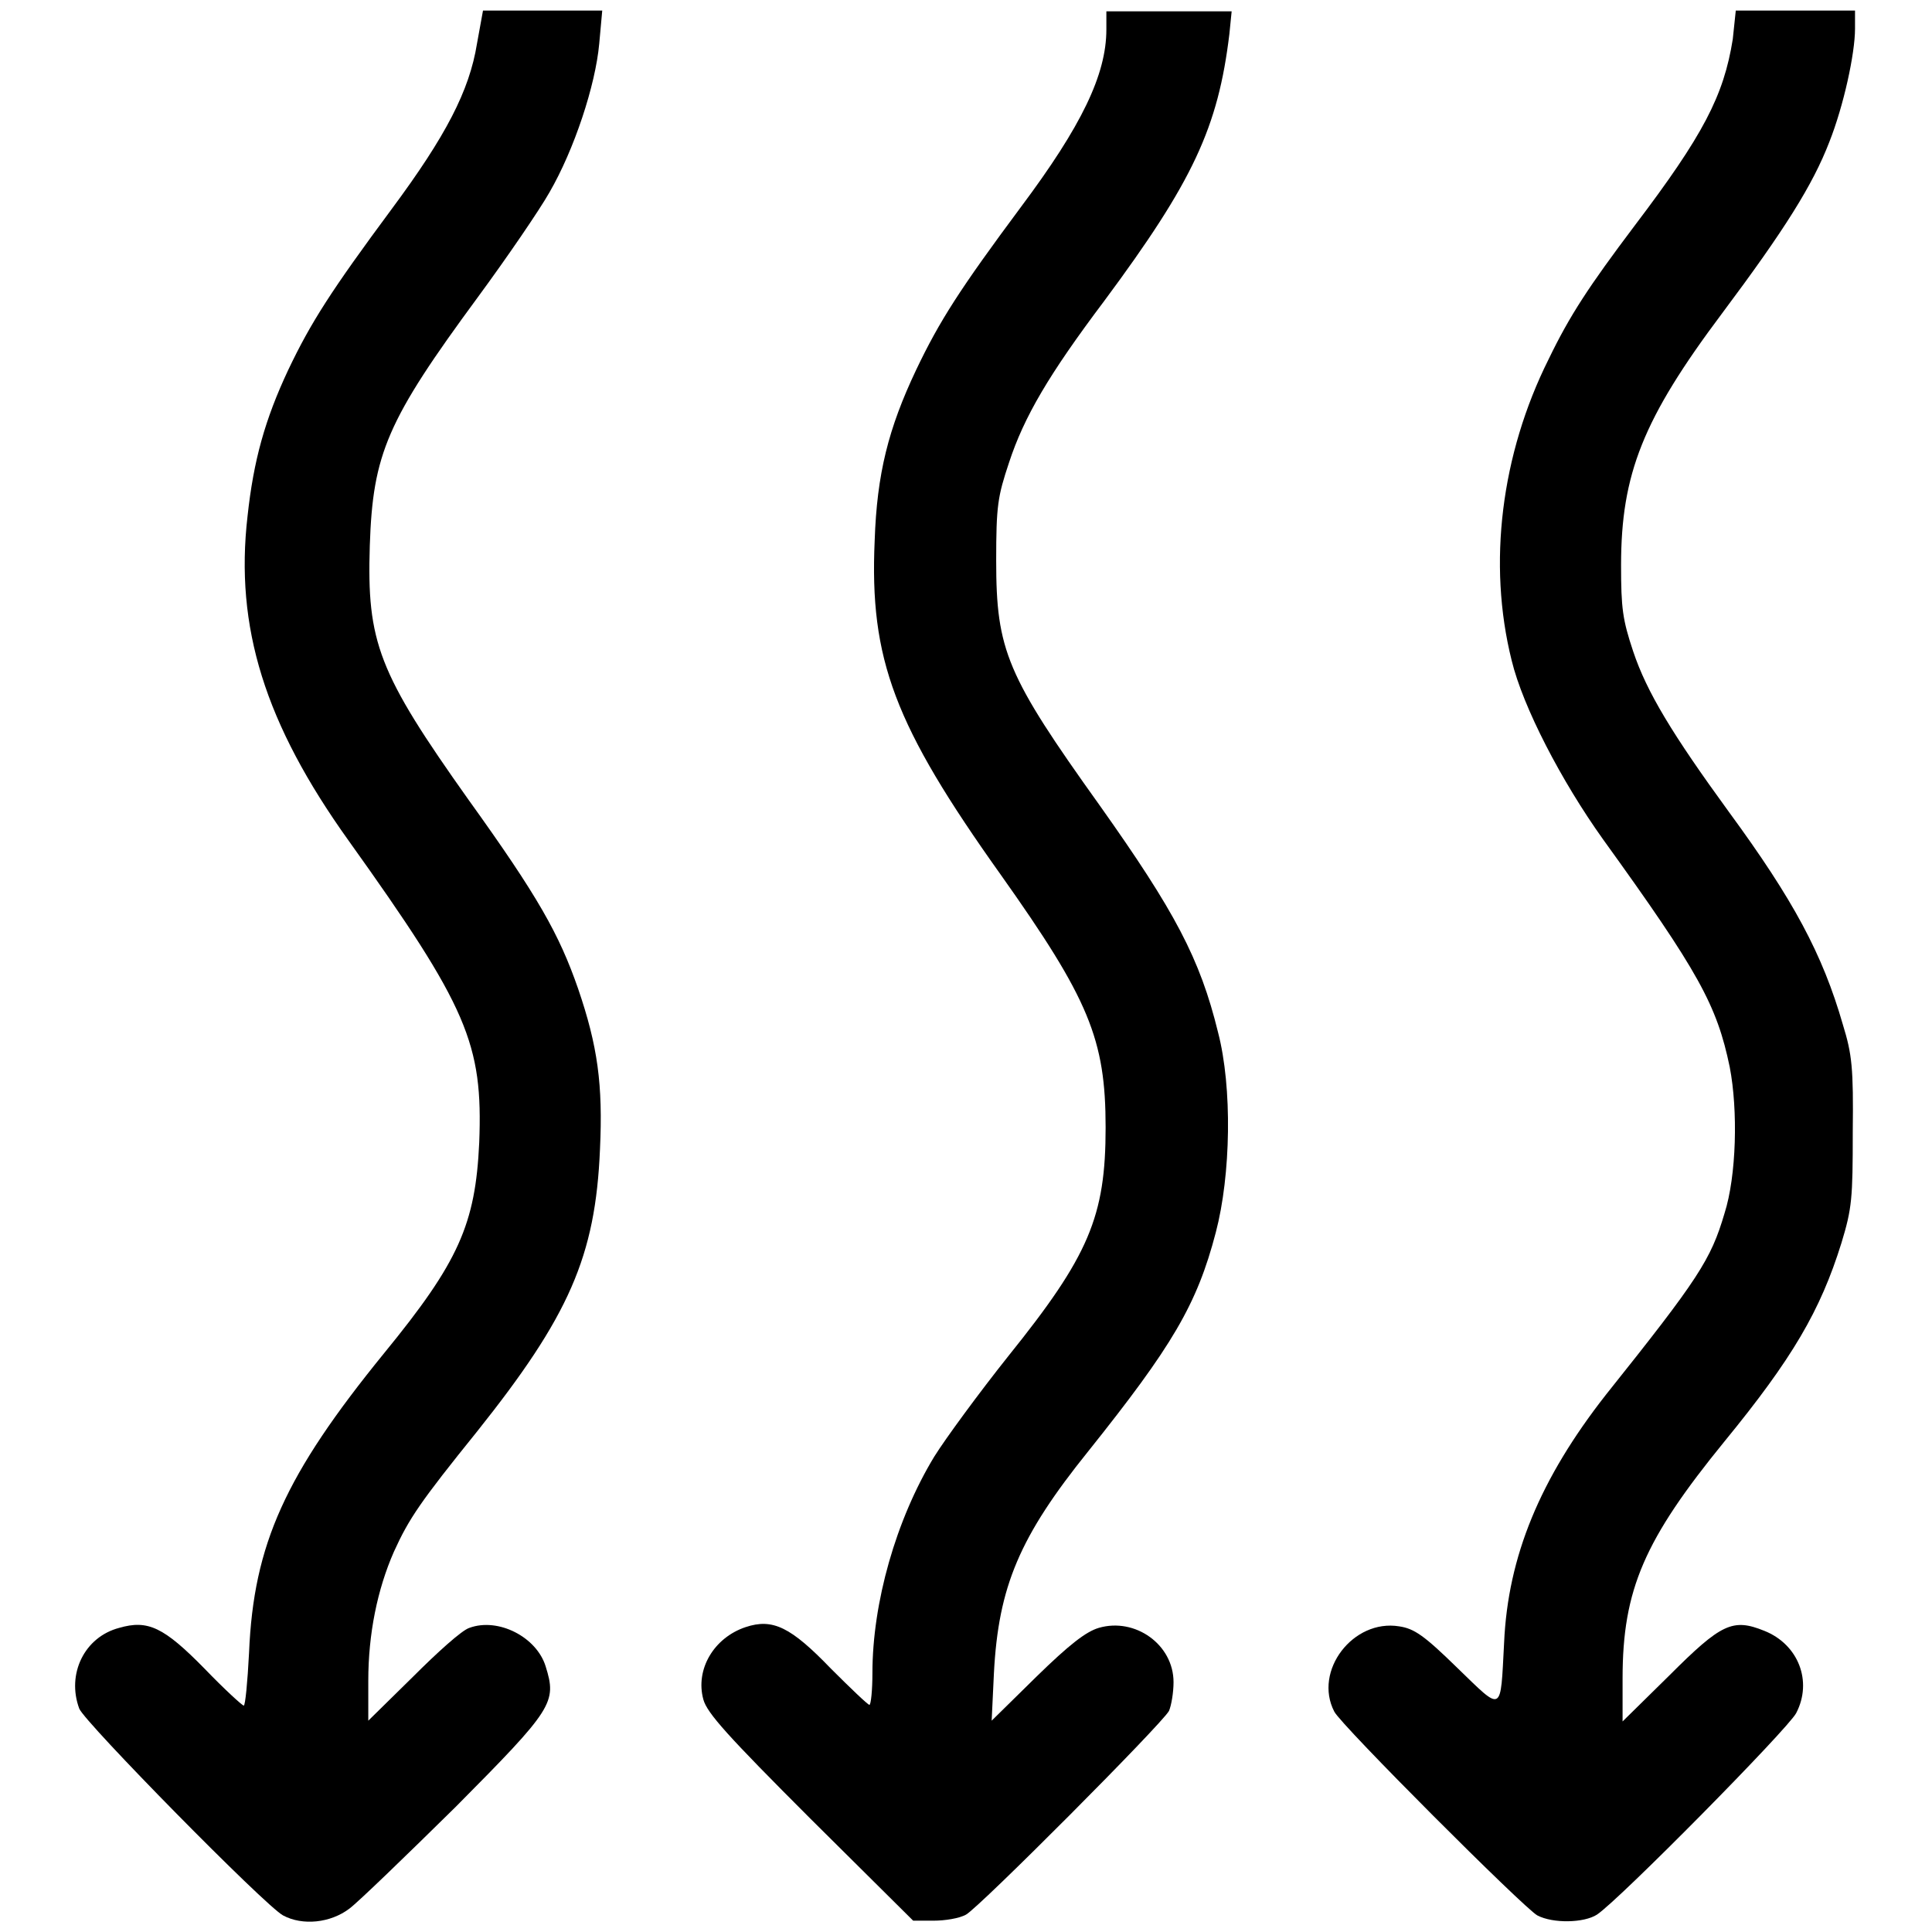
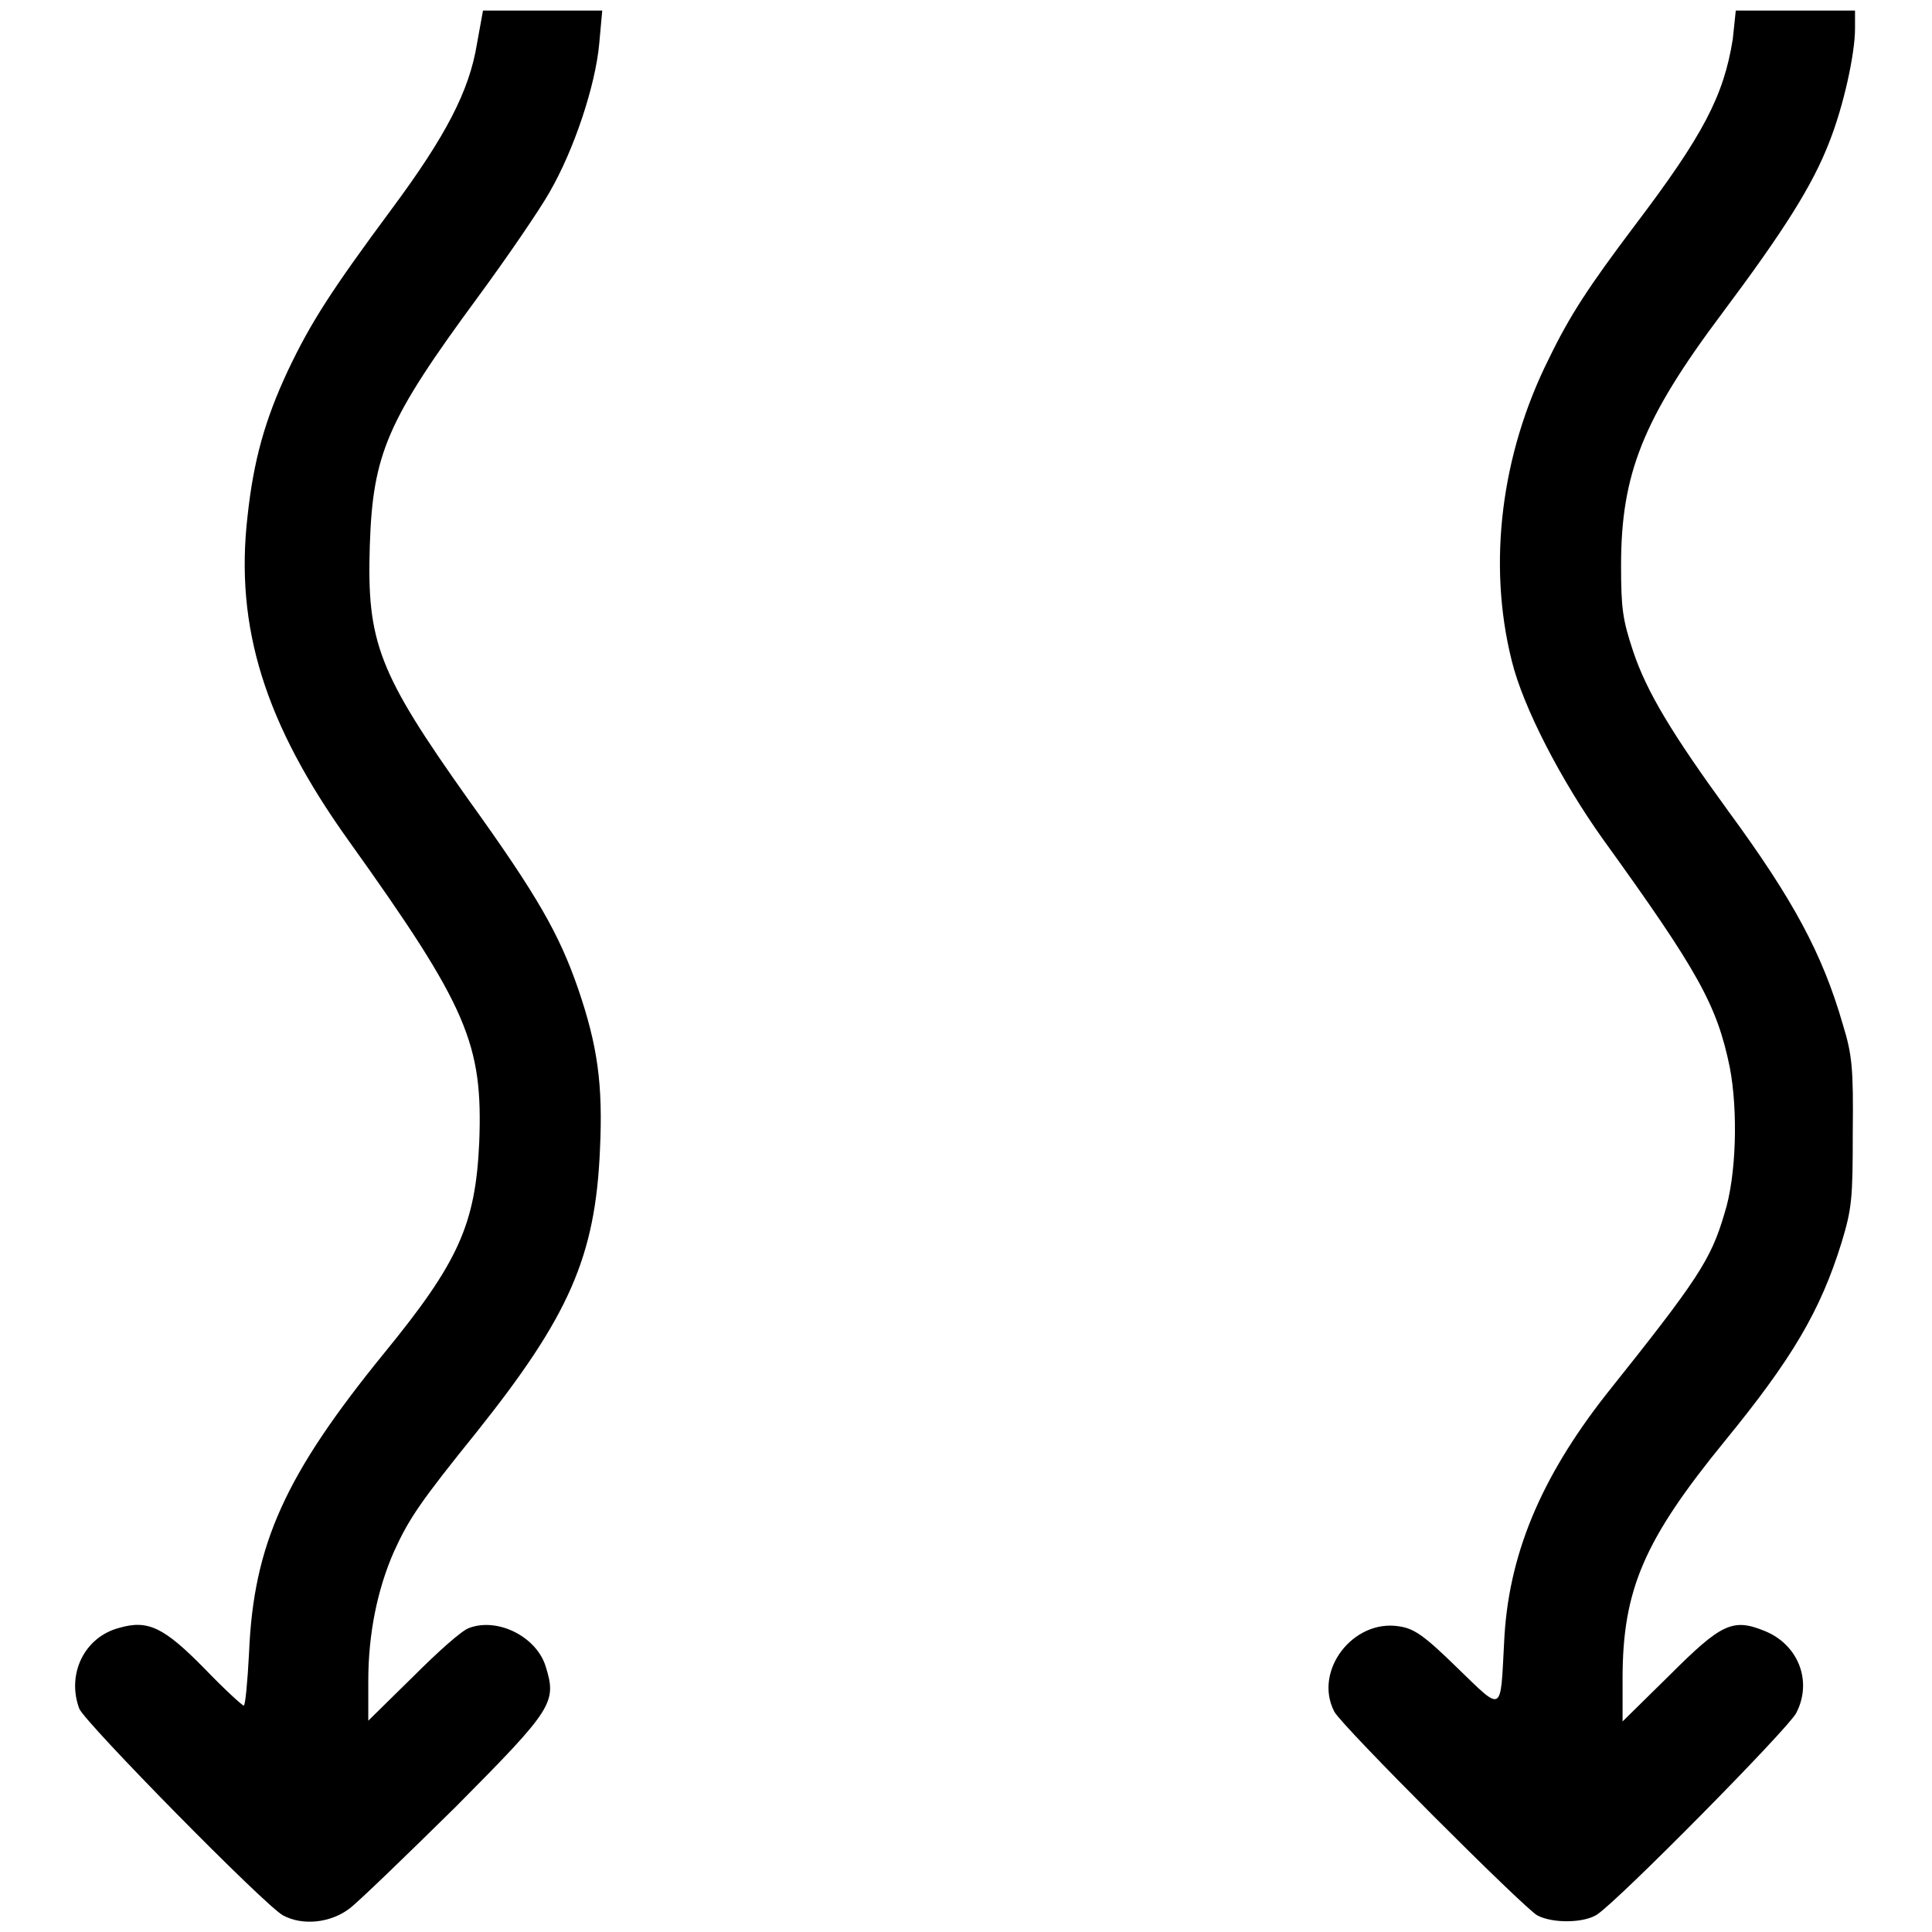
<svg xmlns="http://www.w3.org/2000/svg" version="1.1" x="0px" y="0px" viewBox="0 0 256 256" enable-background="new 0 0 256 256" xml:space="preserve">
  <g>
    <g>
      <g>
        <path fill="#000000" d="M63.2,5.8c-1,6.2-4.1,12.2-11.3,21.9c-8,10.8-10.7,15-13.7,21.3c-3.1,6.6-4.6,12-5.4,19.4c-1.7,14.7,2.3,27.5,13.4,43c15.8,22.1,17.8,26.9,17.3,40c-0.5,10.8-2.7,15.8-12.6,27.9C37.8,195.4,33.6,204.6,33,219c-0.2,3.9-0.5,7-0.7,7c-0.2,0-2.6-2.2-5.2-4.9c-5.4-5.5-7.5-6.5-11.3-5.4c-4.6,1.2-7,6.1-5.3,10.7c0.7,1.8,24.6,26.1,27,27.4c2.6,1.4,6.3,1,8.8-0.9c1.2-0.9,7.5-7,14.1-13.5c12.9-13,13.4-13.8,11.9-18.6c-1.2-3.9-6.3-6.5-10.1-5.1c-1,0.3-4.3,3.3-7.5,6.5l-5.9,5.8v-5.3c0-6.2,1.2-12.1,3.4-17.1c2-4.4,3.5-6.6,11-15.9c12.2-15.3,15.7-23.2,16.3-37.4c0.4-8.6-0.3-13.7-2.9-21.3c-2.5-7.2-5.3-12.2-14.5-25C50.1,89.1,48.6,85.1,49,72.3c0.4-12.2,2.3-16.6,14.3-32.9c3.9-5.3,8.2-11.6,9.5-13.9c3.3-5.7,6.1-14.2,6.6-19.7l0.4-4.4h-7.9H64L63.2,5.8z" />
-         <path fill="#000000" d="M146.6,3.9c0,6-3.3,12.8-11.3,23.5c-8.1,10.9-10.8,15.1-13.9,21.6c-3.7,7.8-5.2,13.8-5.5,22.6c-0.7,15.8,2.6,24.5,16.7,44.3c11.7,16.5,13.9,21.8,13.9,33.5c0,11.8-2.2,17-12.9,30.3c-3.9,4.9-8.3,10.9-9.8,13.3c-5.1,8.4-8.2,19.4-8.2,28.7c0,2.3-0.2,4.2-0.4,4.2c-0.2,0-2.5-2.2-5.1-4.8c-5.3-5.5-7.7-6.7-11.3-5.5c-4.2,1.4-6.7,5.6-5.6,9.6c0.5,1.8,3.2,4.8,14.2,15.8l13.6,13.5h2.7c1.5,0,3.4-0.3,4.3-0.8c1.8-1,26-25.3,26.9-27c0.3-0.7,0.6-2.4,0.6-3.8c0-5-5.1-8.6-9.9-7.2c-1.7,0.5-3.9,2.2-8.3,6.5l-5.9,5.8l0.3-6.3c0.6-11.5,3.4-18.1,12.5-29.4c11.1-13.9,14.4-19.4,16.9-29c2-7.6,2.2-19.2,0.3-26.5c-2.4-9.8-5.7-16-15.7-30.1C133.4,89.5,132,86.2,132,74.3c0-7.3,0.2-8.5,1.7-13c2-6.1,5.3-11.7,12.6-21.4c11.8-15.9,15.1-23,16.6-35.4l0.3-3h-8.3h-8.3L146.6,3.9L146.6,3.9z" />
        <path fill="#000000" d="M229.6,5.2c-1.2,7.5-3.9,12.7-13,24.7c-6.1,8.1-8.6,11.9-11.4,17.7c-6.3,12.6-8.1,27.1-4.9,39.9c1.5,6.2,6.6,16,12.1,23.7c12.7,17.6,15.1,22,16.8,30.2c1.1,5.7,0.9,14.4-0.7,19.4c-1.8,6.1-3.4,8.6-15.7,24c-8.7,11.1-13,21.4-13.5,32.9c-0.5,9.4-0.1,9.2-6.2,3.3c-4.4-4.3-5.7-5.2-7.7-5.5c-6.1-1-11.4,5.9-8.6,11.3c0.9,1.8,25.1,26,26.9,27c2.1,1.1,6.2,1,7.9-0.1c2.9-1.9,25.3-24.6,26.4-26.7c2.2-4.2,0.3-9.1-4.2-10.9c-4.2-1.7-5.7-1-12.6,5.9l-6.2,6.1v-5.7c0-11.8,2.9-18.4,13.5-31.4c9-11,12.7-17.3,15.5-26.3c1.4-4.6,1.5-5.9,1.5-14.7c0.1-8.5-0.1-10.3-1.3-14.2c-2.7-9.4-6.6-16.6-15.1-28.2c-7.5-10.3-10.9-15.9-12.7-21.3c-1.4-4.2-1.6-5.7-1.6-11.4c0-12.1,2.9-19.4,13.4-33.4c8.3-11.1,12-17,14.2-22.7c1.9-4.8,3.4-11.7,3.4-15V1.4h-7.9h-7.9L229.6,5.2z" />
      </g>
    </g>
  </g>
</svg>